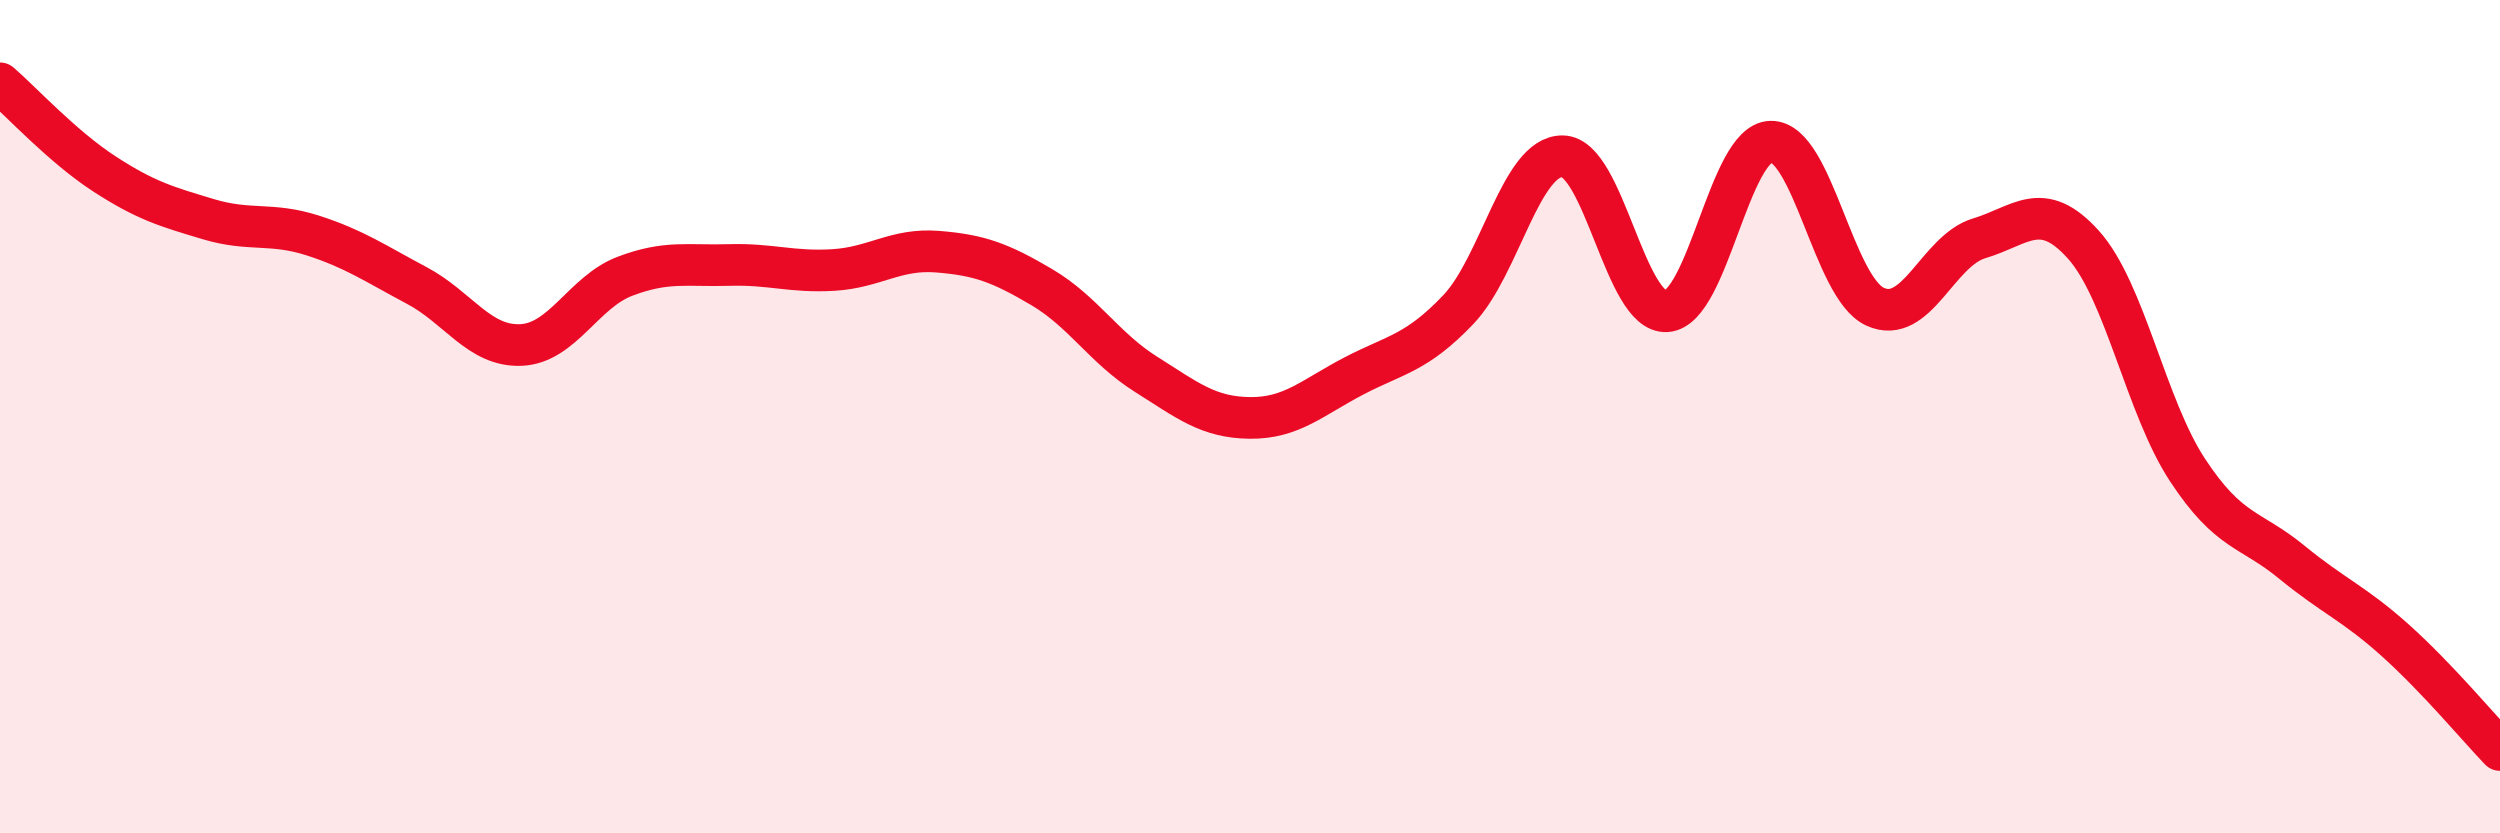
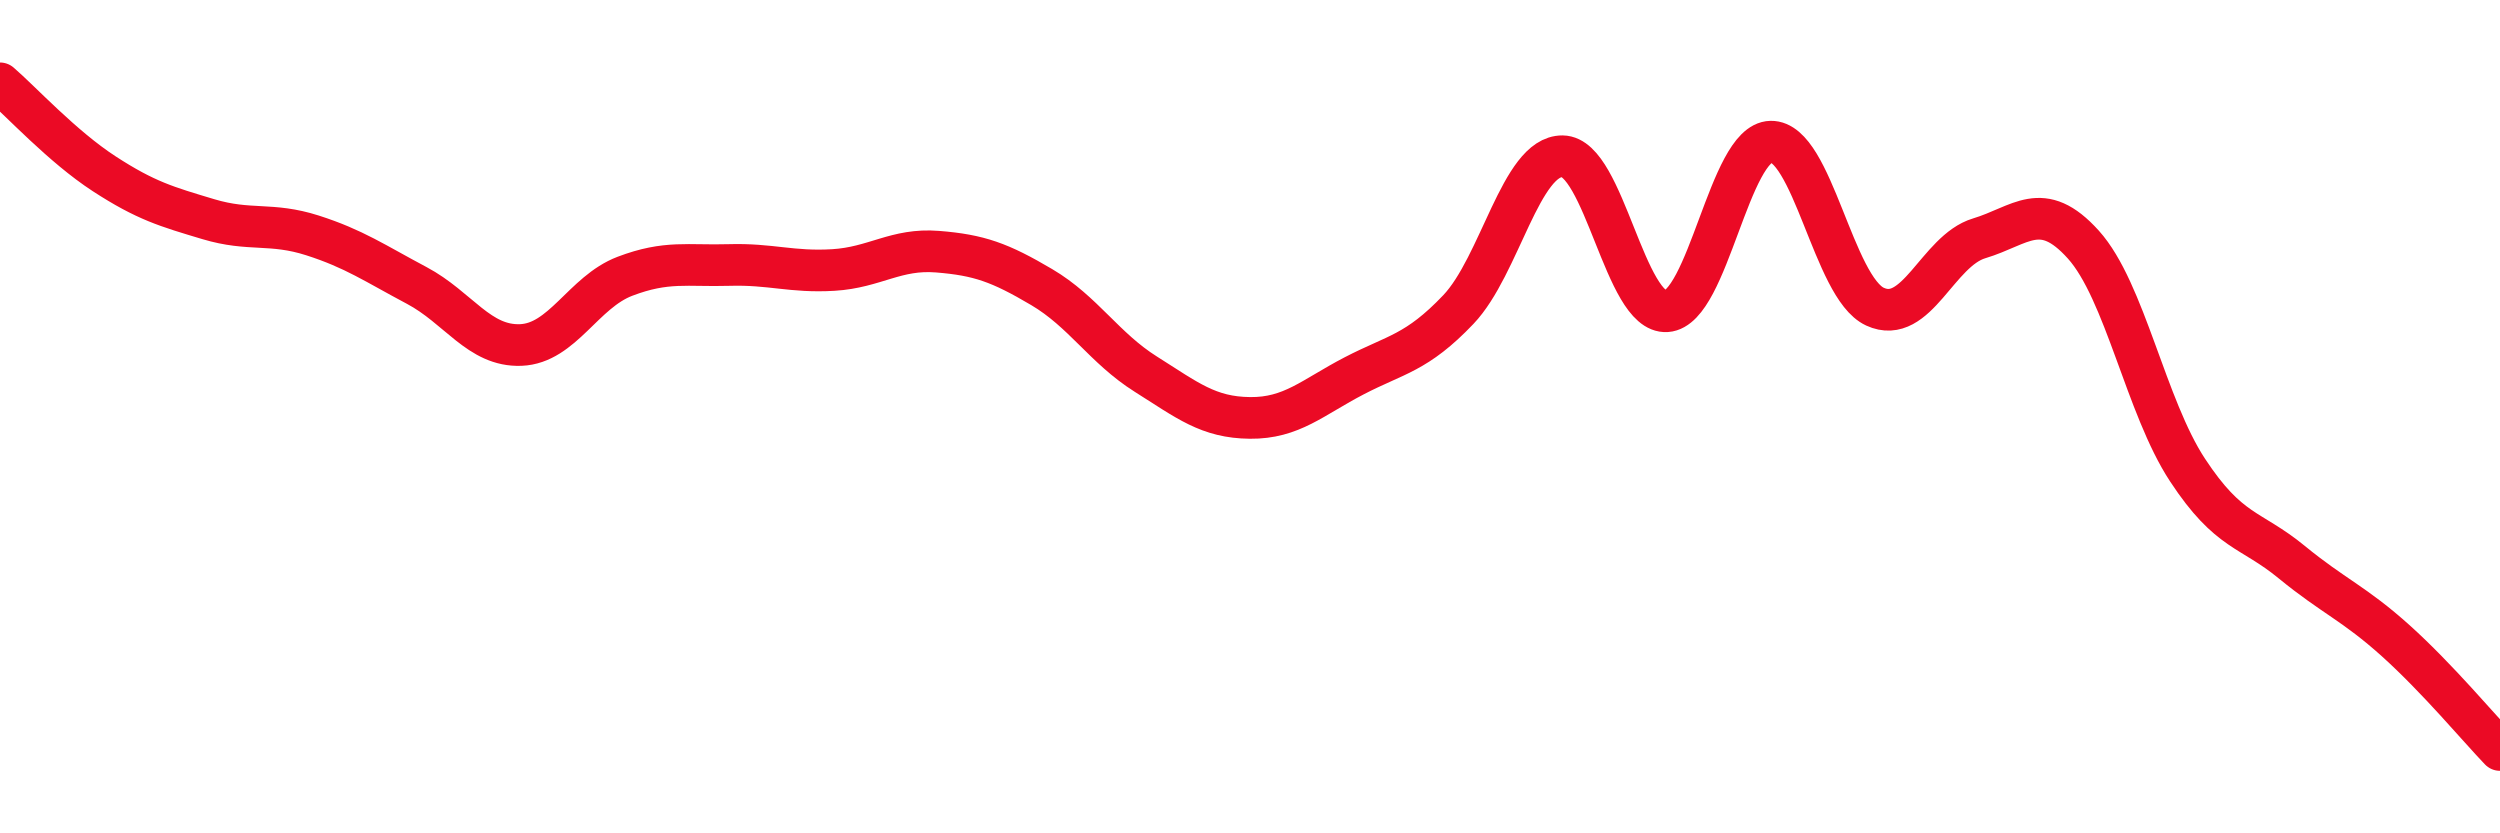
<svg xmlns="http://www.w3.org/2000/svg" width="60" height="20" viewBox="0 0 60 20">
-   <path d="M 0,2 C 0.5,2.43 1.5,3.52 2.5,4.17 C 3.5,4.82 4,4.96 5,5.26 C 6,5.56 6.5,5.33 7.5,5.65 C 8.5,5.97 9,6.32 10,6.85 C 11,7.38 11.5,8.32 12.5,8.28 C 13.5,8.24 14,7.01 15,6.63 C 16,6.25 16.5,6.39 17.5,6.36 C 18.5,6.33 19,6.54 20,6.48 C 21,6.42 21.5,5.96 22.5,6.04 C 23.5,6.12 24,6.3 25,6.89 C 26,7.48 26.5,8.35 27.5,8.98 C 28.5,9.61 29,10.02 30,10.03 C 31,10.04 31.5,9.54 32.5,9.02 C 33.5,8.5 34,8.48 35,7.43 C 36,6.38 36.5,3.74 37.5,3.75 C 38.5,3.76 39,7.54 40,7.47 C 41,7.4 41.5,3.42 42.5,3.4 C 43.5,3.38 44,6.9 45,7.36 C 46,7.82 46.5,6.02 47.5,5.72 C 48.5,5.42 49,4.76 50,5.87 C 51,6.98 51.5,9.76 52.5,11.28 C 53.5,12.8 54,12.67 55,13.49 C 56,14.31 56.5,14.48 57.5,15.38 C 58.5,16.28 59.5,17.48 60,18L60 20L0 20Z" fill="#EB0A25" opacity="0.1" stroke-linecap="round" stroke-linejoin="round" />
  <path d="M 0,2 C 0.5,2.43 1.5,3.52 2.5,4.17 C 3.5,4.82 4,4.96 5,5.26 C 6,5.56 6.5,5.33 7.5,5.65 C 8.5,5.97 9,6.32 10,6.85 C 11,7.38 11.5,8.32 12.5,8.28 C 13.5,8.24 14,7.01 15,6.63 C 16,6.25 16.5,6.39 17.5,6.36 C 18.5,6.33 19,6.54 20,6.48 C 21,6.42 21.5,5.96 22.5,6.04 C 23.5,6.12 24,6.3 25,6.89 C 26,7.48 26.5,8.35 27.5,8.98 C 28.5,9.61 29,10.02 30,10.03 C 31,10.04 31.5,9.54 32.5,9.02 C 33.5,8.5 34,8.48 35,7.43 C 36,6.38 36.5,3.74 37.5,3.75 C 38.5,3.76 39,7.54 40,7.47 C 41,7.4 41.5,3.42 42.5,3.4 C 43.5,3.38 44,6.9 45,7.36 C 46,7.82 46.5,6.02 47.5,5.72 C 48.5,5.42 49,4.76 50,5.87 C 51,6.98 51.5,9.76 52.5,11.28 C 53.5,12.8 54,12.67 55,13.49 C 56,14.31 56.5,14.48 57.5,15.38 C 58.5,16.28 59.5,17.48 60,18" stroke="#EB0A25" stroke-width="1" fill="none" stroke-linecap="round" stroke-linejoin="round" />
</svg>